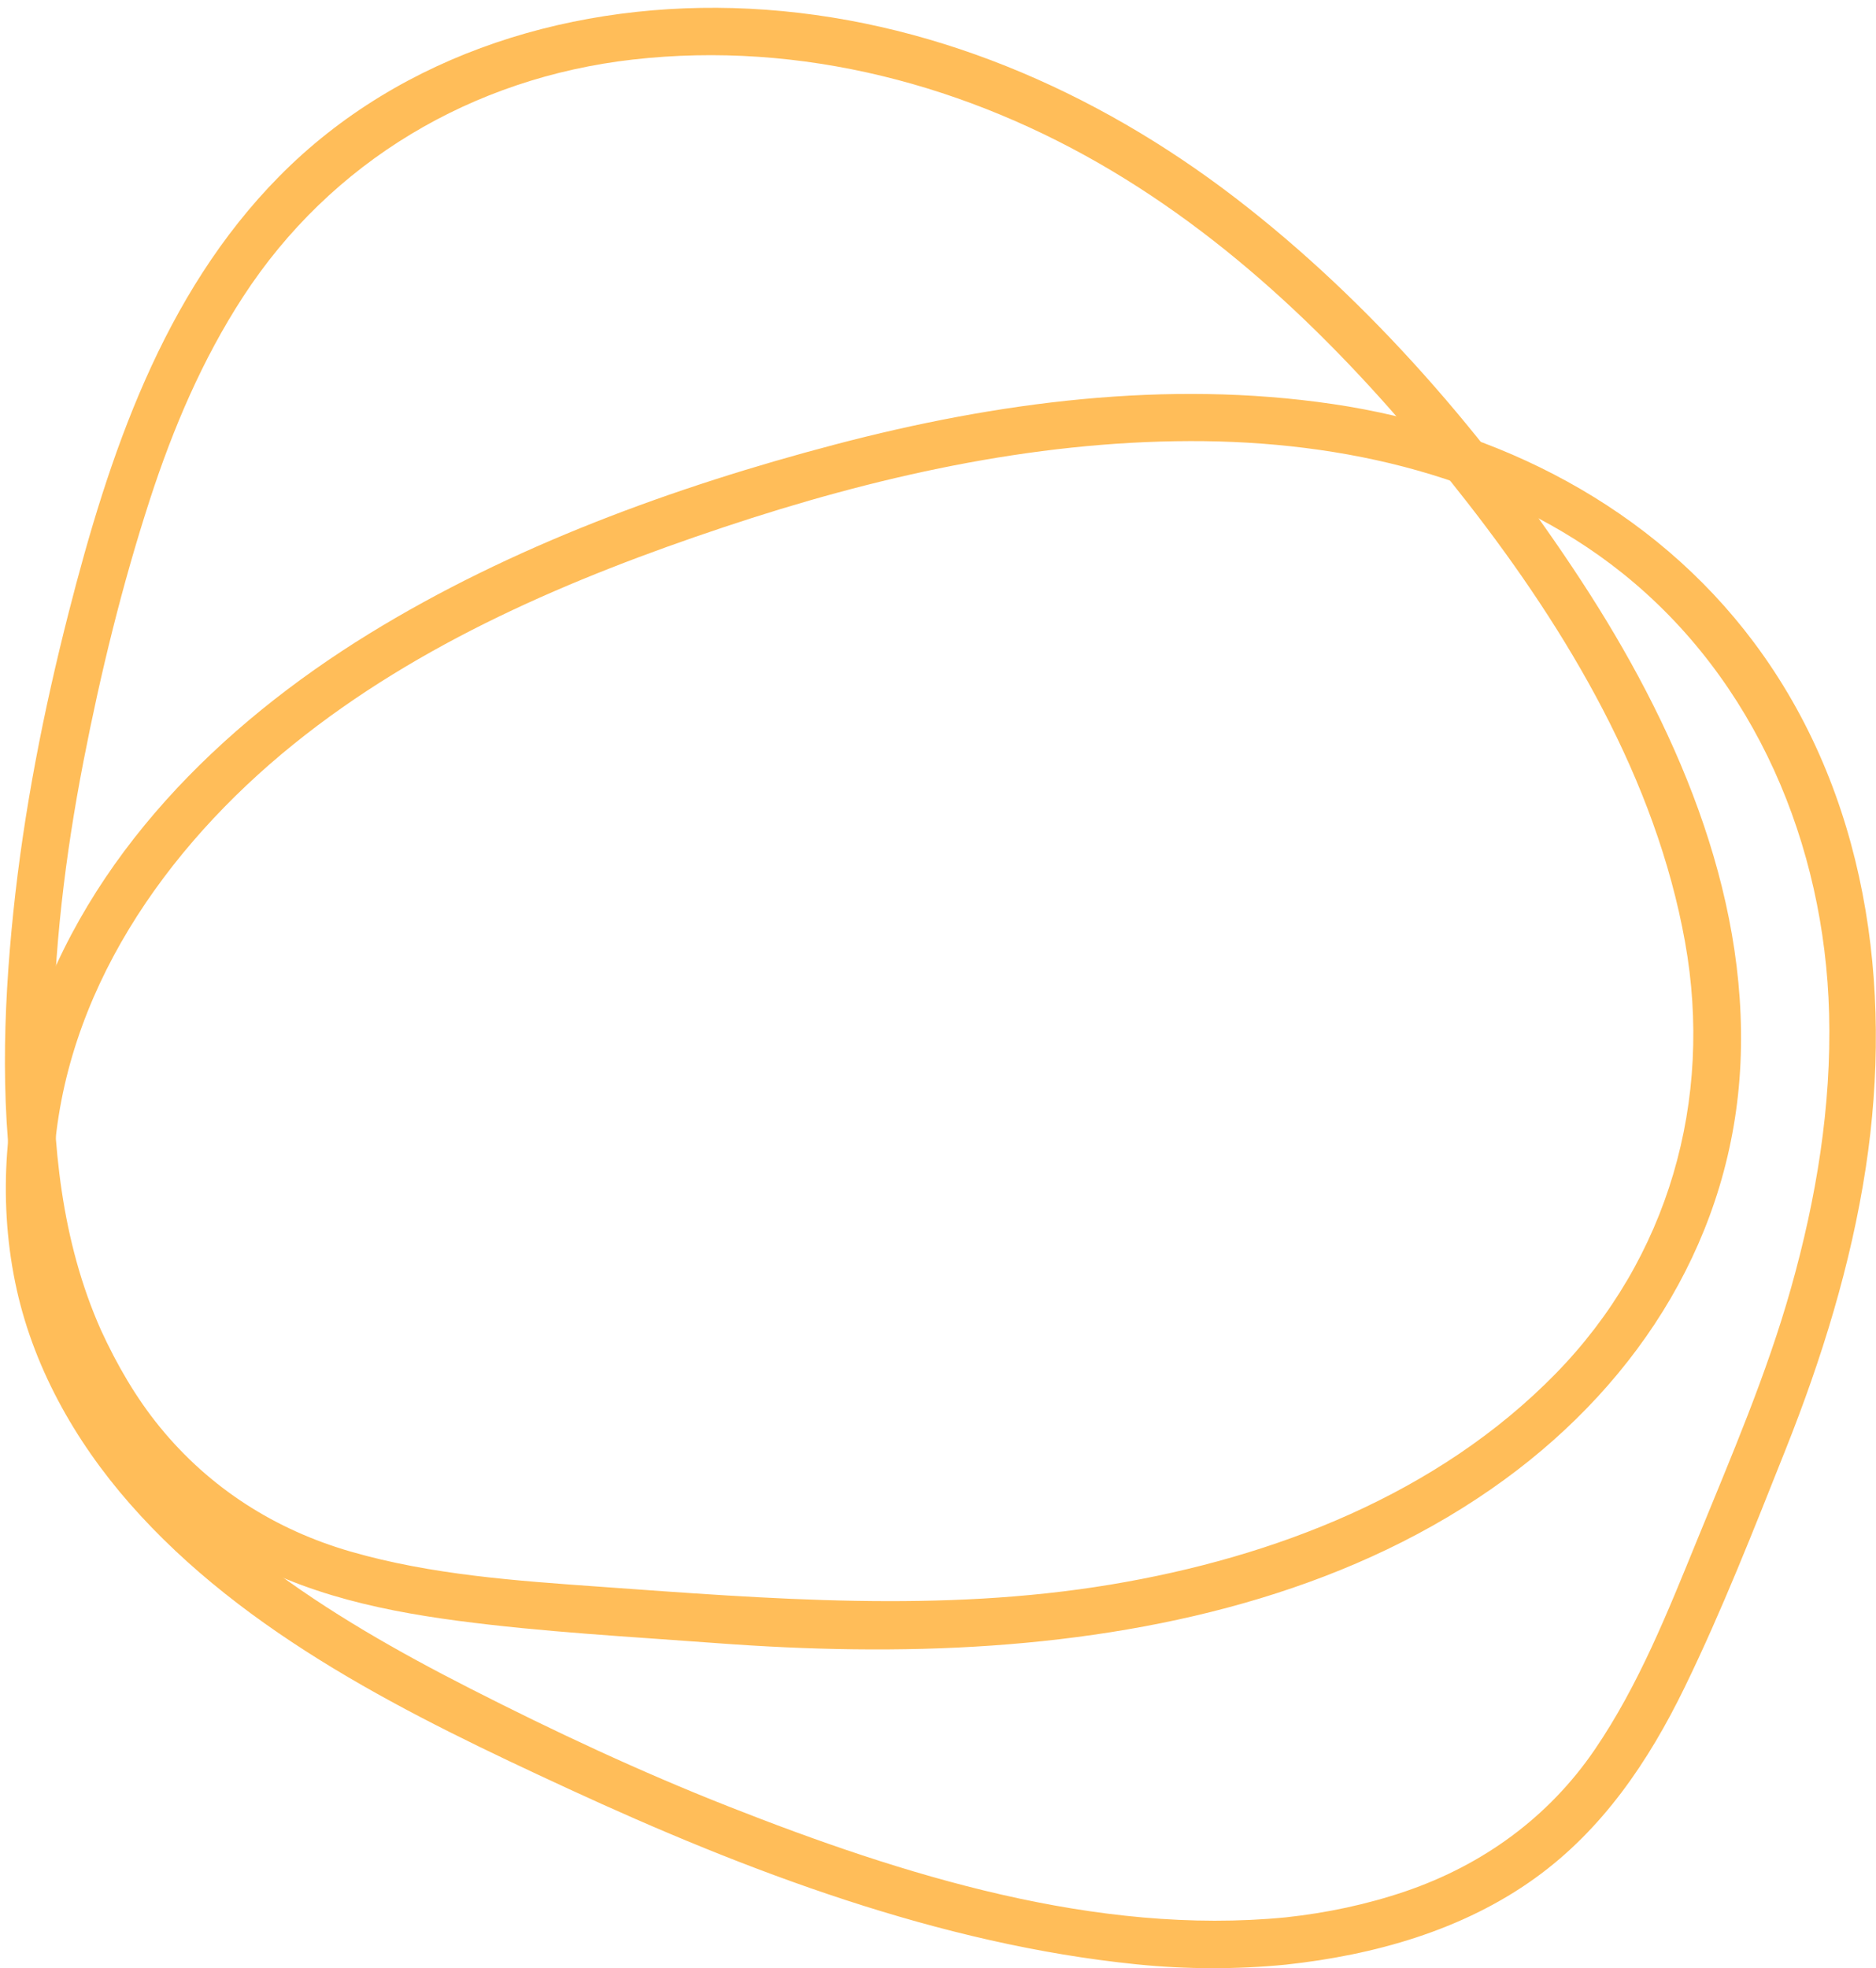
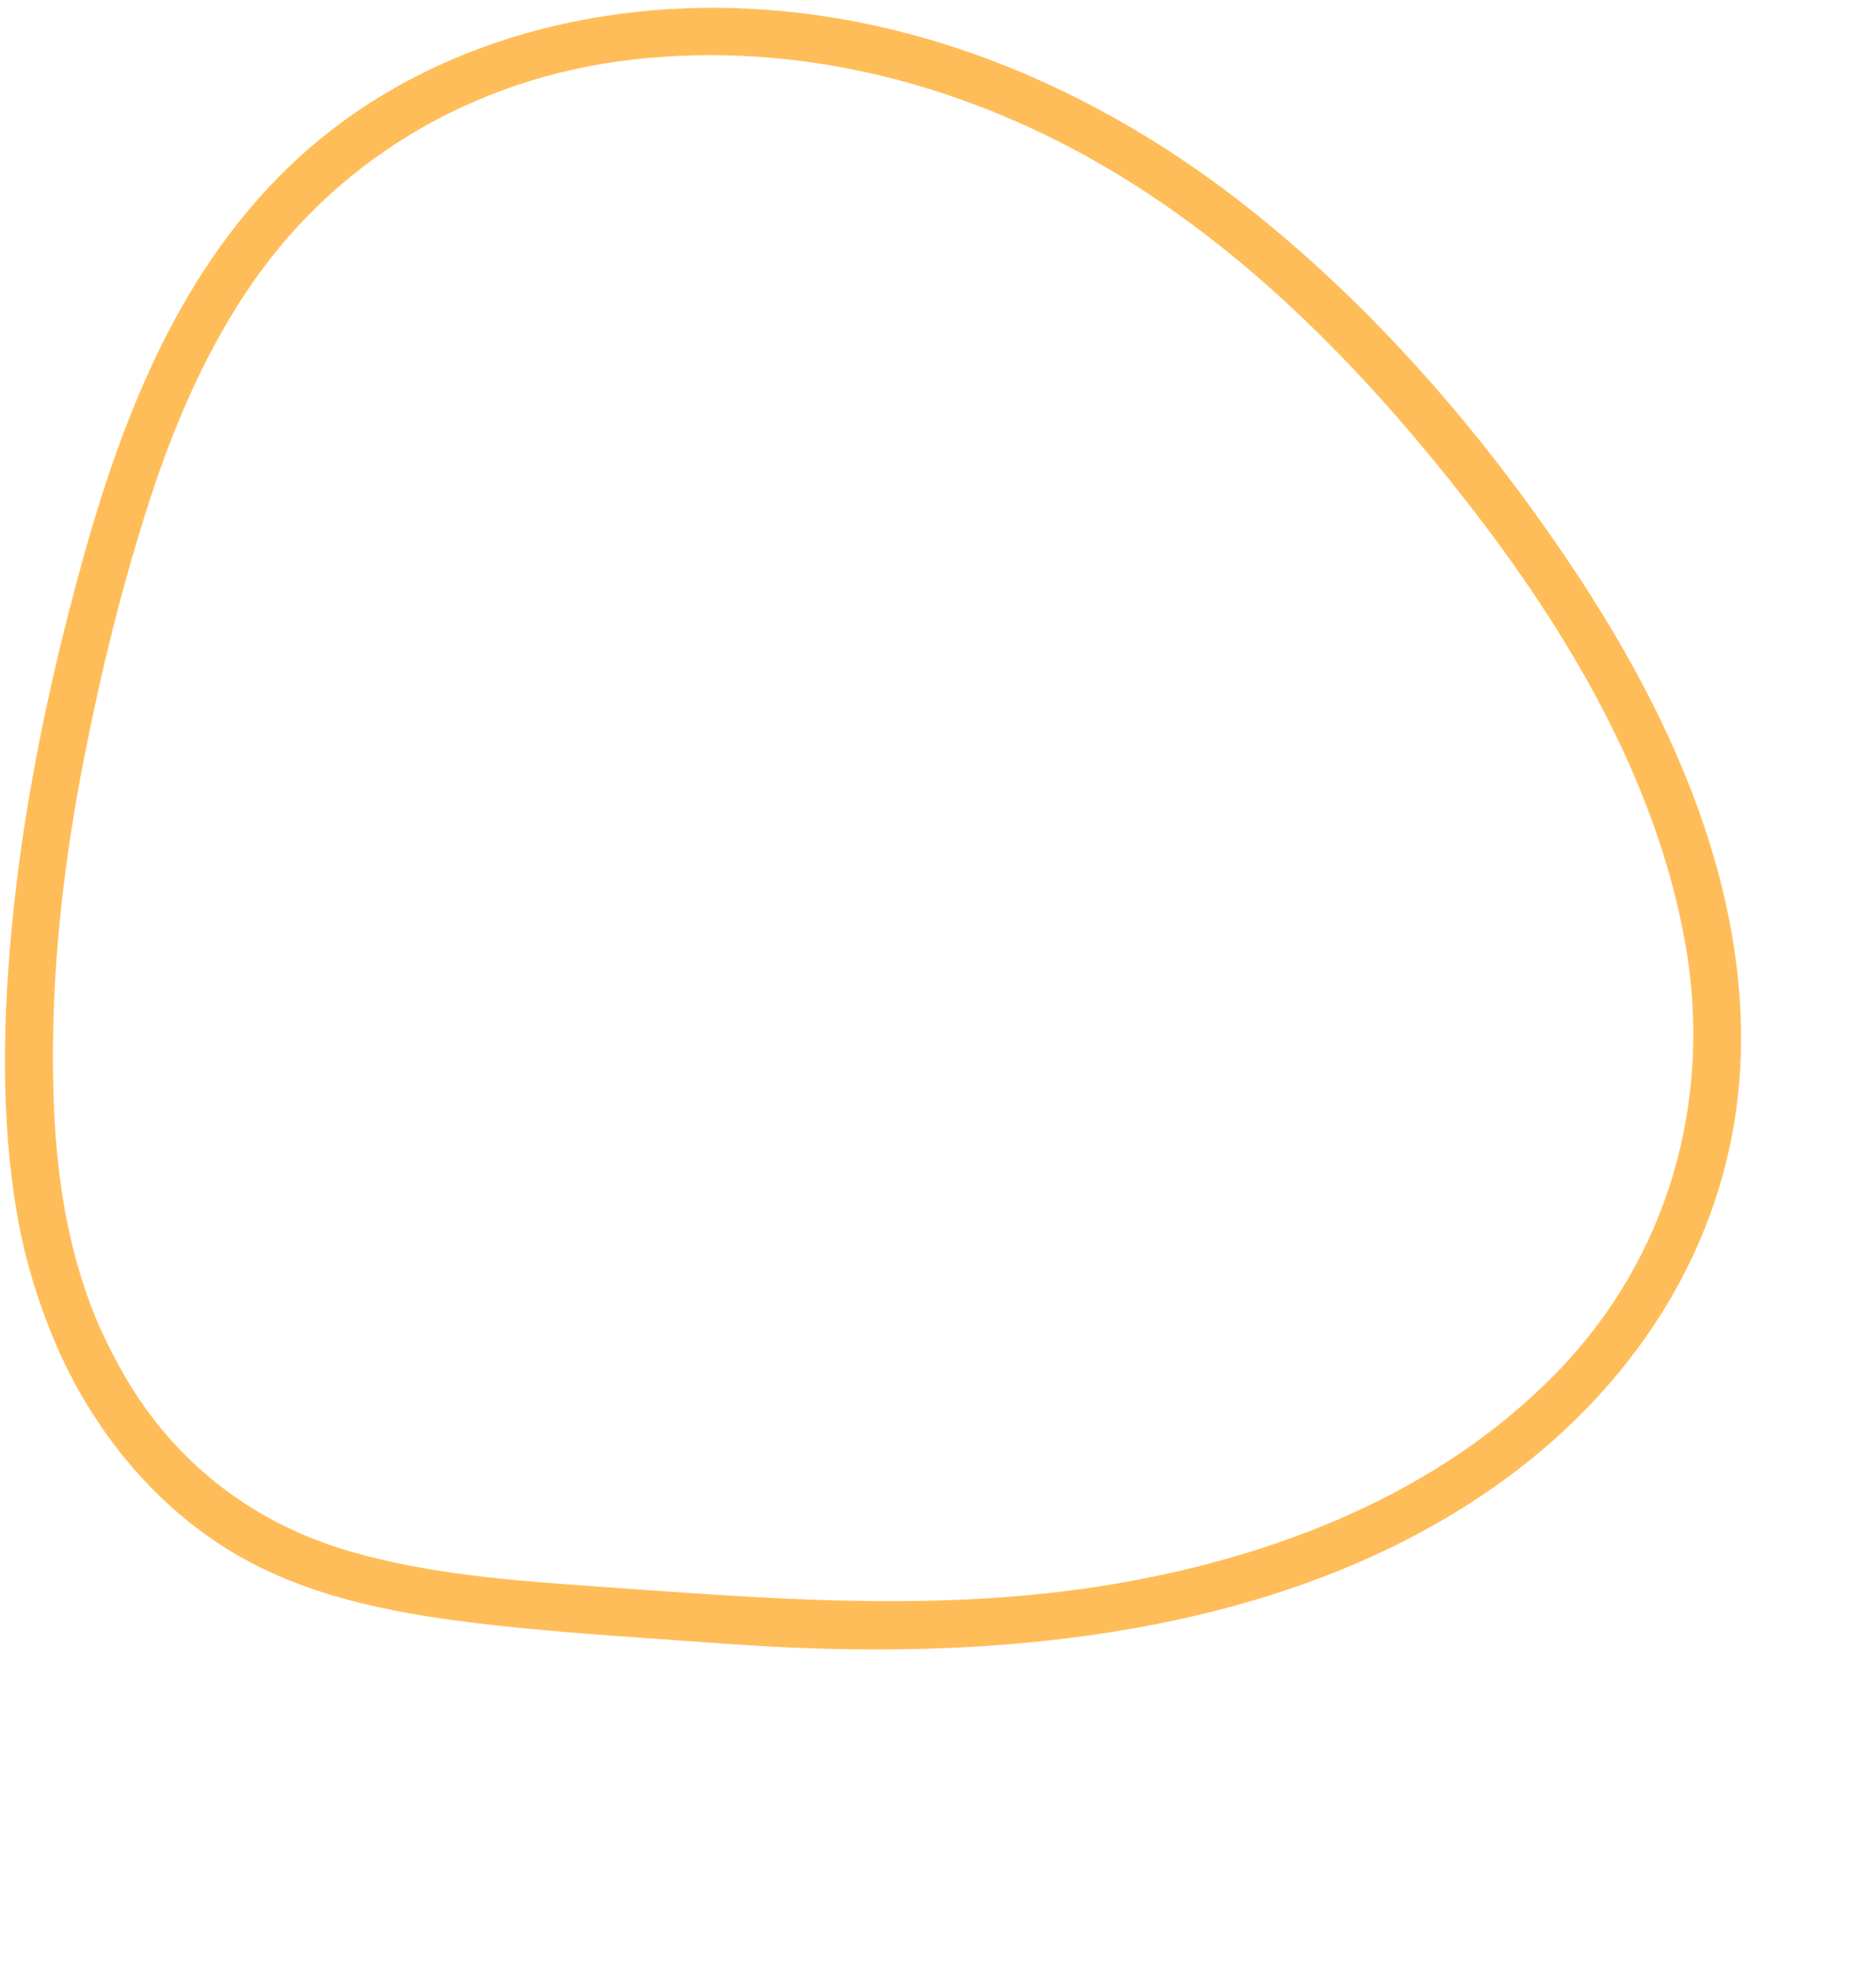
<svg xmlns="http://www.w3.org/2000/svg" fill="#000000" height="479.3" preserveAspectRatio="xMidYMid meet" version="1" viewBox="-1.2 -1.9 457.0 479.3" width="457" zoomAndPan="magnify">
  <defs>
    <clipPath id="a">
-       <path d="M 0 94 L 455.77 94 L 455.77 477.449 L 0 477.449 Z M 0 94" />
+       <path d="M 0 94 L 455.77 94 L 455.77 477.449 L 0 477.449 M 0 94" />
    </clipPath>
  </defs>
  <g>
    <g id="change1_2">
      <path d="M 23.387 322.023 C 13.715 300.258 11.531 276.715 11.699 253.141 C 11.863 229.758 14.672 206.484 19.129 183.547 C 23.305 162.055 28.547 140.594 35.316 119.762 C 40.926 102.496 48.062 85.688 57.977 70.43 C 79.441 37.379 113.926 17.047 152.965 12.605 C 193.961 7.945 234.711 18.805 269.871 39.836 C 303.969 60.234 332.027 89.383 356.301 120.543 C 380.715 151.879 402.164 187.934 409.281 227.508 C 416.211 266.059 405.23 304.59 377.734 332.68 C 349.039 361.996 309.254 377.379 269.41 384.012 C 227.906 390.918 186.426 387.508 144.77 384.531 C 124.484 383.086 103.93 381.656 84.293 376.004 C 65.895 370.707 49.93 360.566 37.777 345.699 C 31.91 338.527 27.246 330.422 23.387 322.023 C 20.289 315.297 10.355 321.145 13.438 327.84 C 21.883 346.195 34.664 362.34 51.504 373.668 C 68.906 385.379 89.668 390.098 110.172 392.816 C 131.051 395.586 152.207 396.699 173.203 398.27 C 195.59 399.941 218.105 400.438 240.512 398.863 C 284.352 395.785 329.281 384.73 365.277 358.473 C 398.551 334.203 420.883 298.707 422.785 256.984 C 424.703 214.82 406.531 173.953 383.895 139.387 C 361.141 104.641 332.777 71.688 299.77 46.328 C 265.582 20.062 224.707 2.395 181.332 0.223 C 139.426 -1.875 96.68 10.773 66.766 41.109 C 38.402 69.871 25.32 108.973 15.543 147.234 C 9.414 171.223 4.609 195.57 2.051 220.211 C -0.484 244.617 -1.211 270.02 3.043 294.285 C 5.082 305.906 8.652 317.066 13.438 327.84 C 16.441 334.602 26.371 328.746 23.387 322.023" fill="#ffbd59" />
    </g>
    <g clip-path="url(#a)" id="change1_1">
-       <path d="M 312.027 465.066 C 265.816 469.574 218.688 454.777 176.152 438.012 C 154.75 429.578 133.887 419.809 113.398 409.367 C 95.949 400.477 78.777 390.773 63.164 378.898 C 48.258 367.562 34.676 353.965 25.234 337.688 C 15.277 320.523 10.766 301.113 11.867 281.312 C 14.16 240.121 39.027 204.633 70.27 179.391 C 100.949 154.602 138.016 138.875 175.145 126.484 C 211.707 114.281 250.055 105.613 288.754 105.527 C 325.848 105.445 364.477 114.062 393.988 137.664 C 426.496 163.66 443.293 203.883 444.375 244.957 C 444.969 267.582 441.238 290.023 435.113 311.746 C 429.16 332.867 420.527 352.836 412.254 373.102 C 405.086 390.648 398.016 408.488 387.277 424.227 C 376.055 440.684 360.031 452.293 341.219 458.715 C 331.77 461.938 321.949 463.992 312.027 465.066 C 304.734 465.855 304.656 477.387 312.027 476.586 C 333.477 474.266 355.016 468.273 372.73 455.531 C 389.18 443.699 400.43 427.047 409.199 409.02 C 418.32 390.277 426.031 370.586 433.742 351.227 C 442.562 329.09 449.695 306.145 453.301 282.547 C 460.074 238.145 453.484 191.234 426.074 154.578 C 401.418 121.598 363.758 102.434 323.465 96.504 C 282.984 90.547 241.578 96.008 202.258 106.352 C 163.062 116.66 123.312 131.156 88.695 152.461 C 52.34 174.836 20.305 206.578 6.703 247.895 C 0.102 267.945 -1.738 289.59 2.48 310.328 C 6.59 330.539 16.902 348.91 30.418 364.32 C 58.586 396.438 99.086 416.117 137.207 433.73 C 180.723 453.84 227.727 471.668 275.75 476.516 C 287.82 477.73 299.957 477.766 312.027 476.586 C 319.34 475.875 319.414 464.348 312.027 465.066" fill="#ffbd59" />
-     </g>
+       </g>
  </g>
</svg>